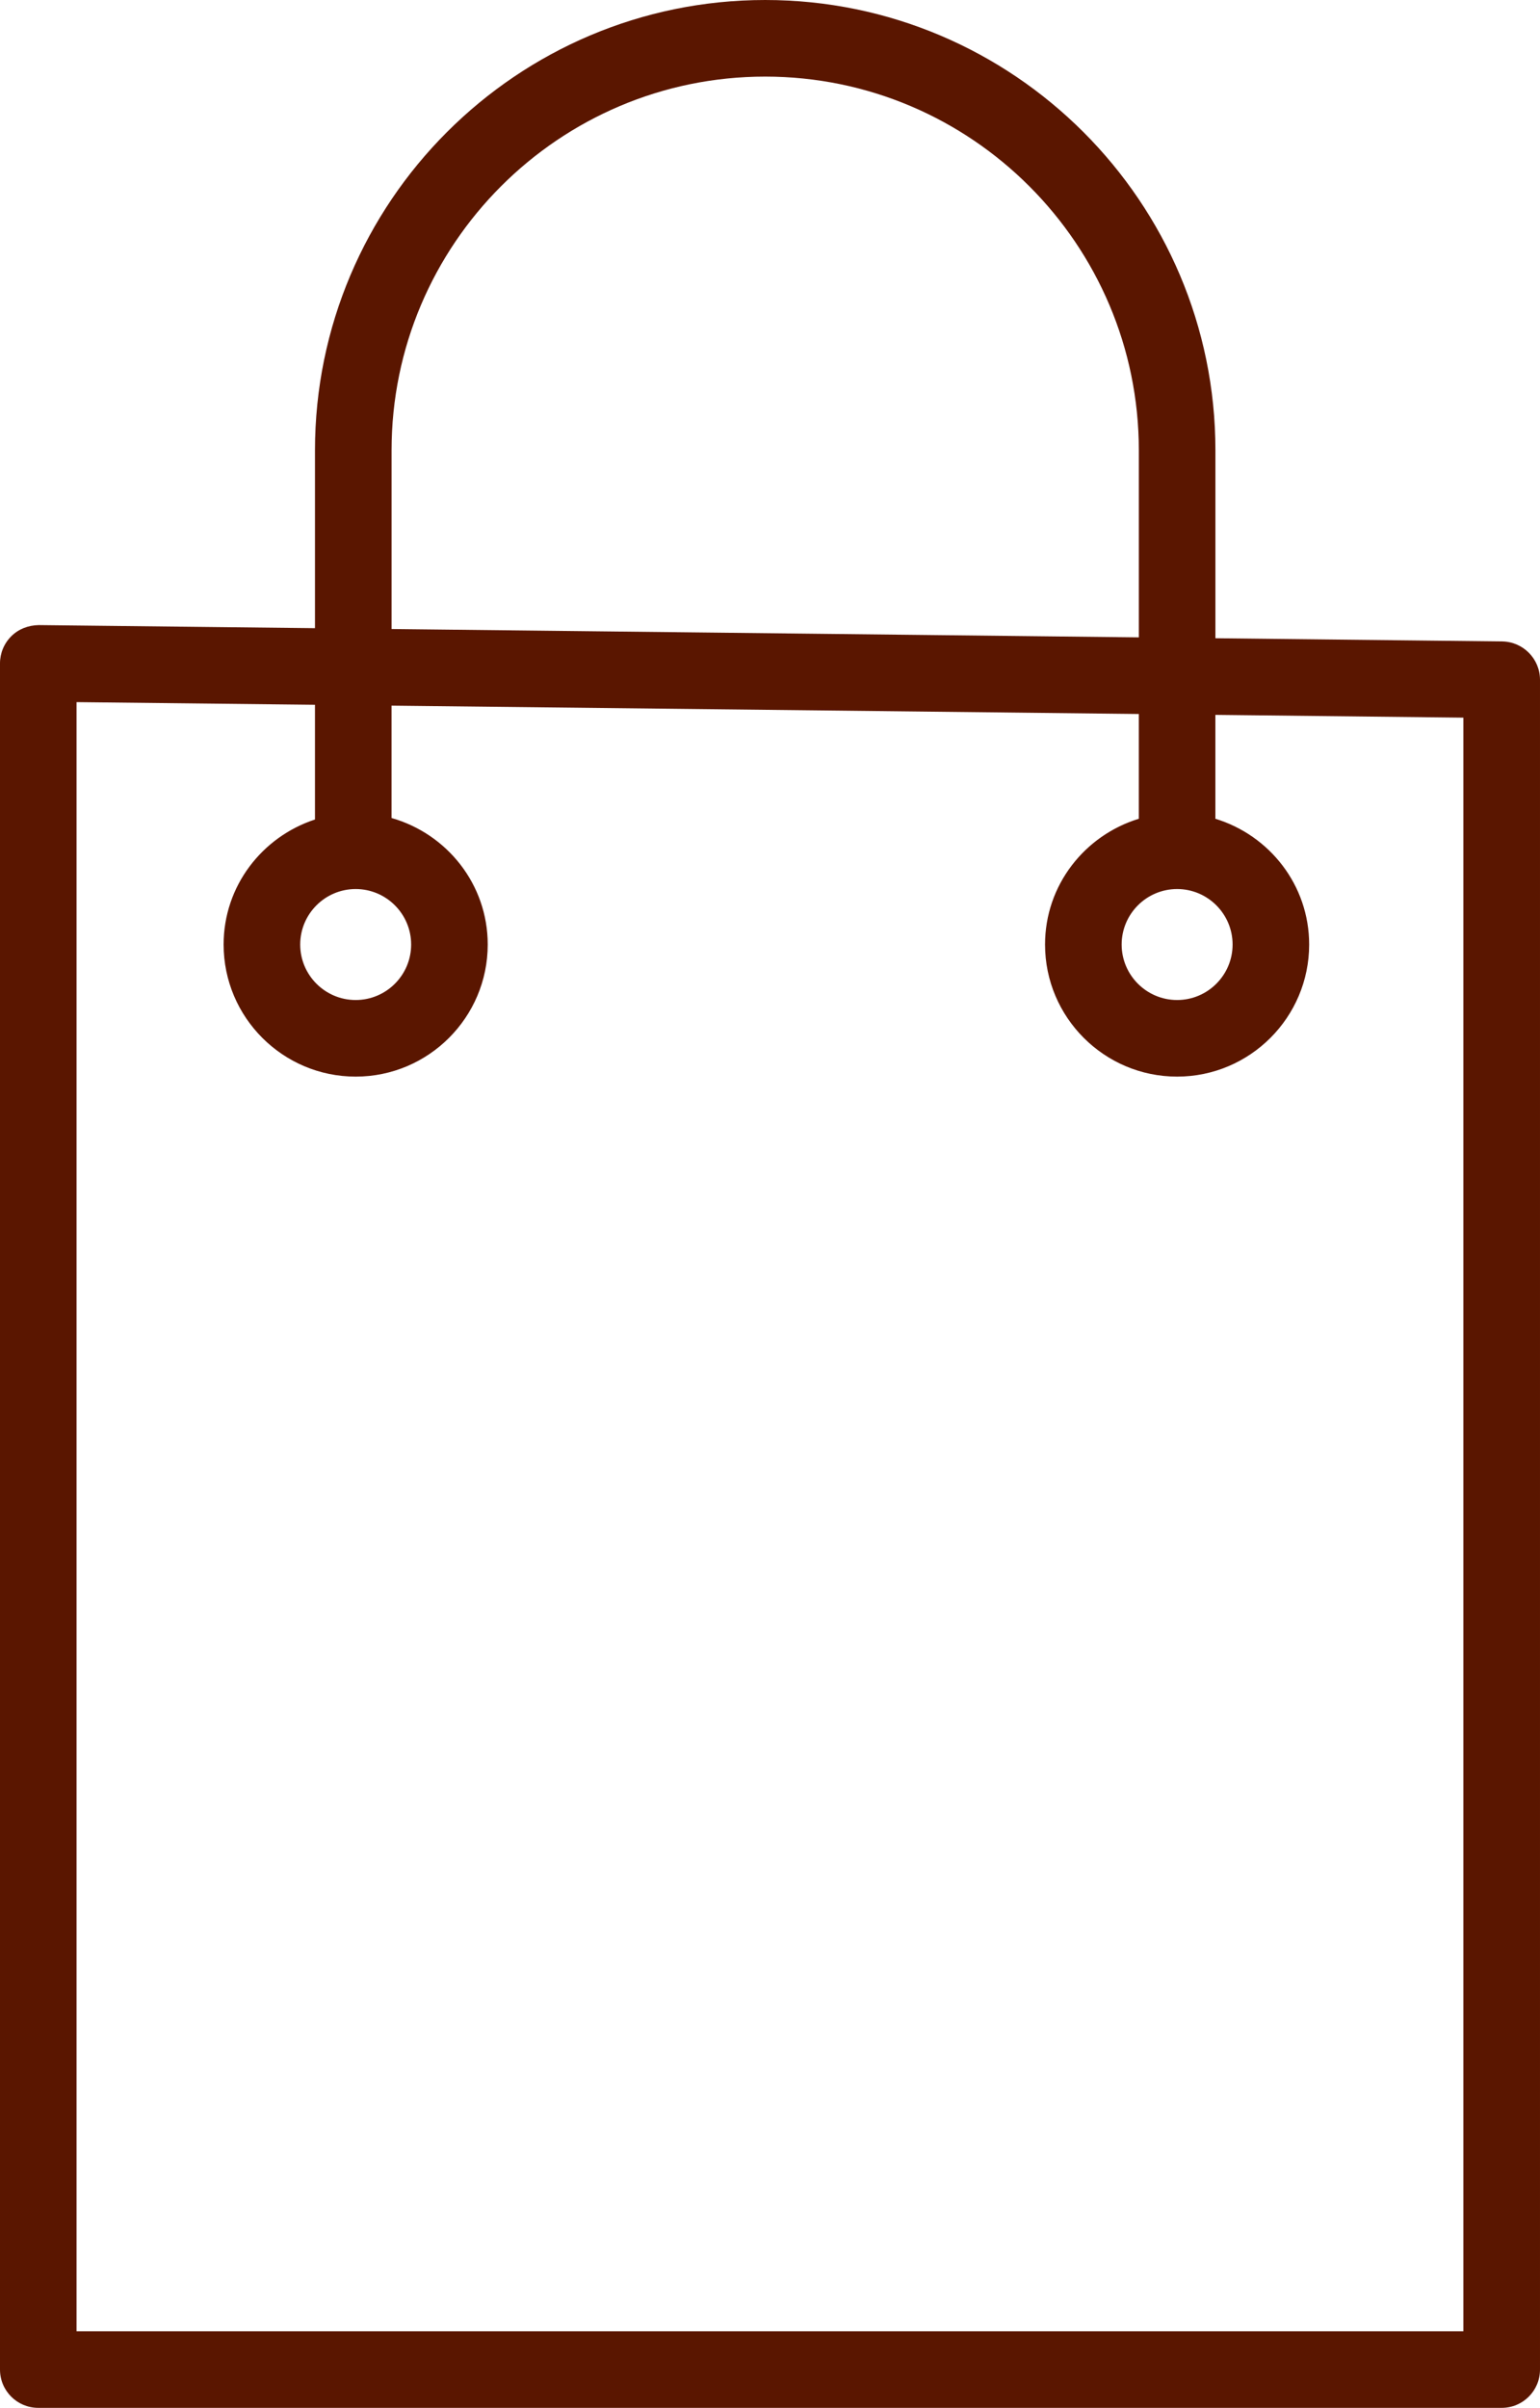
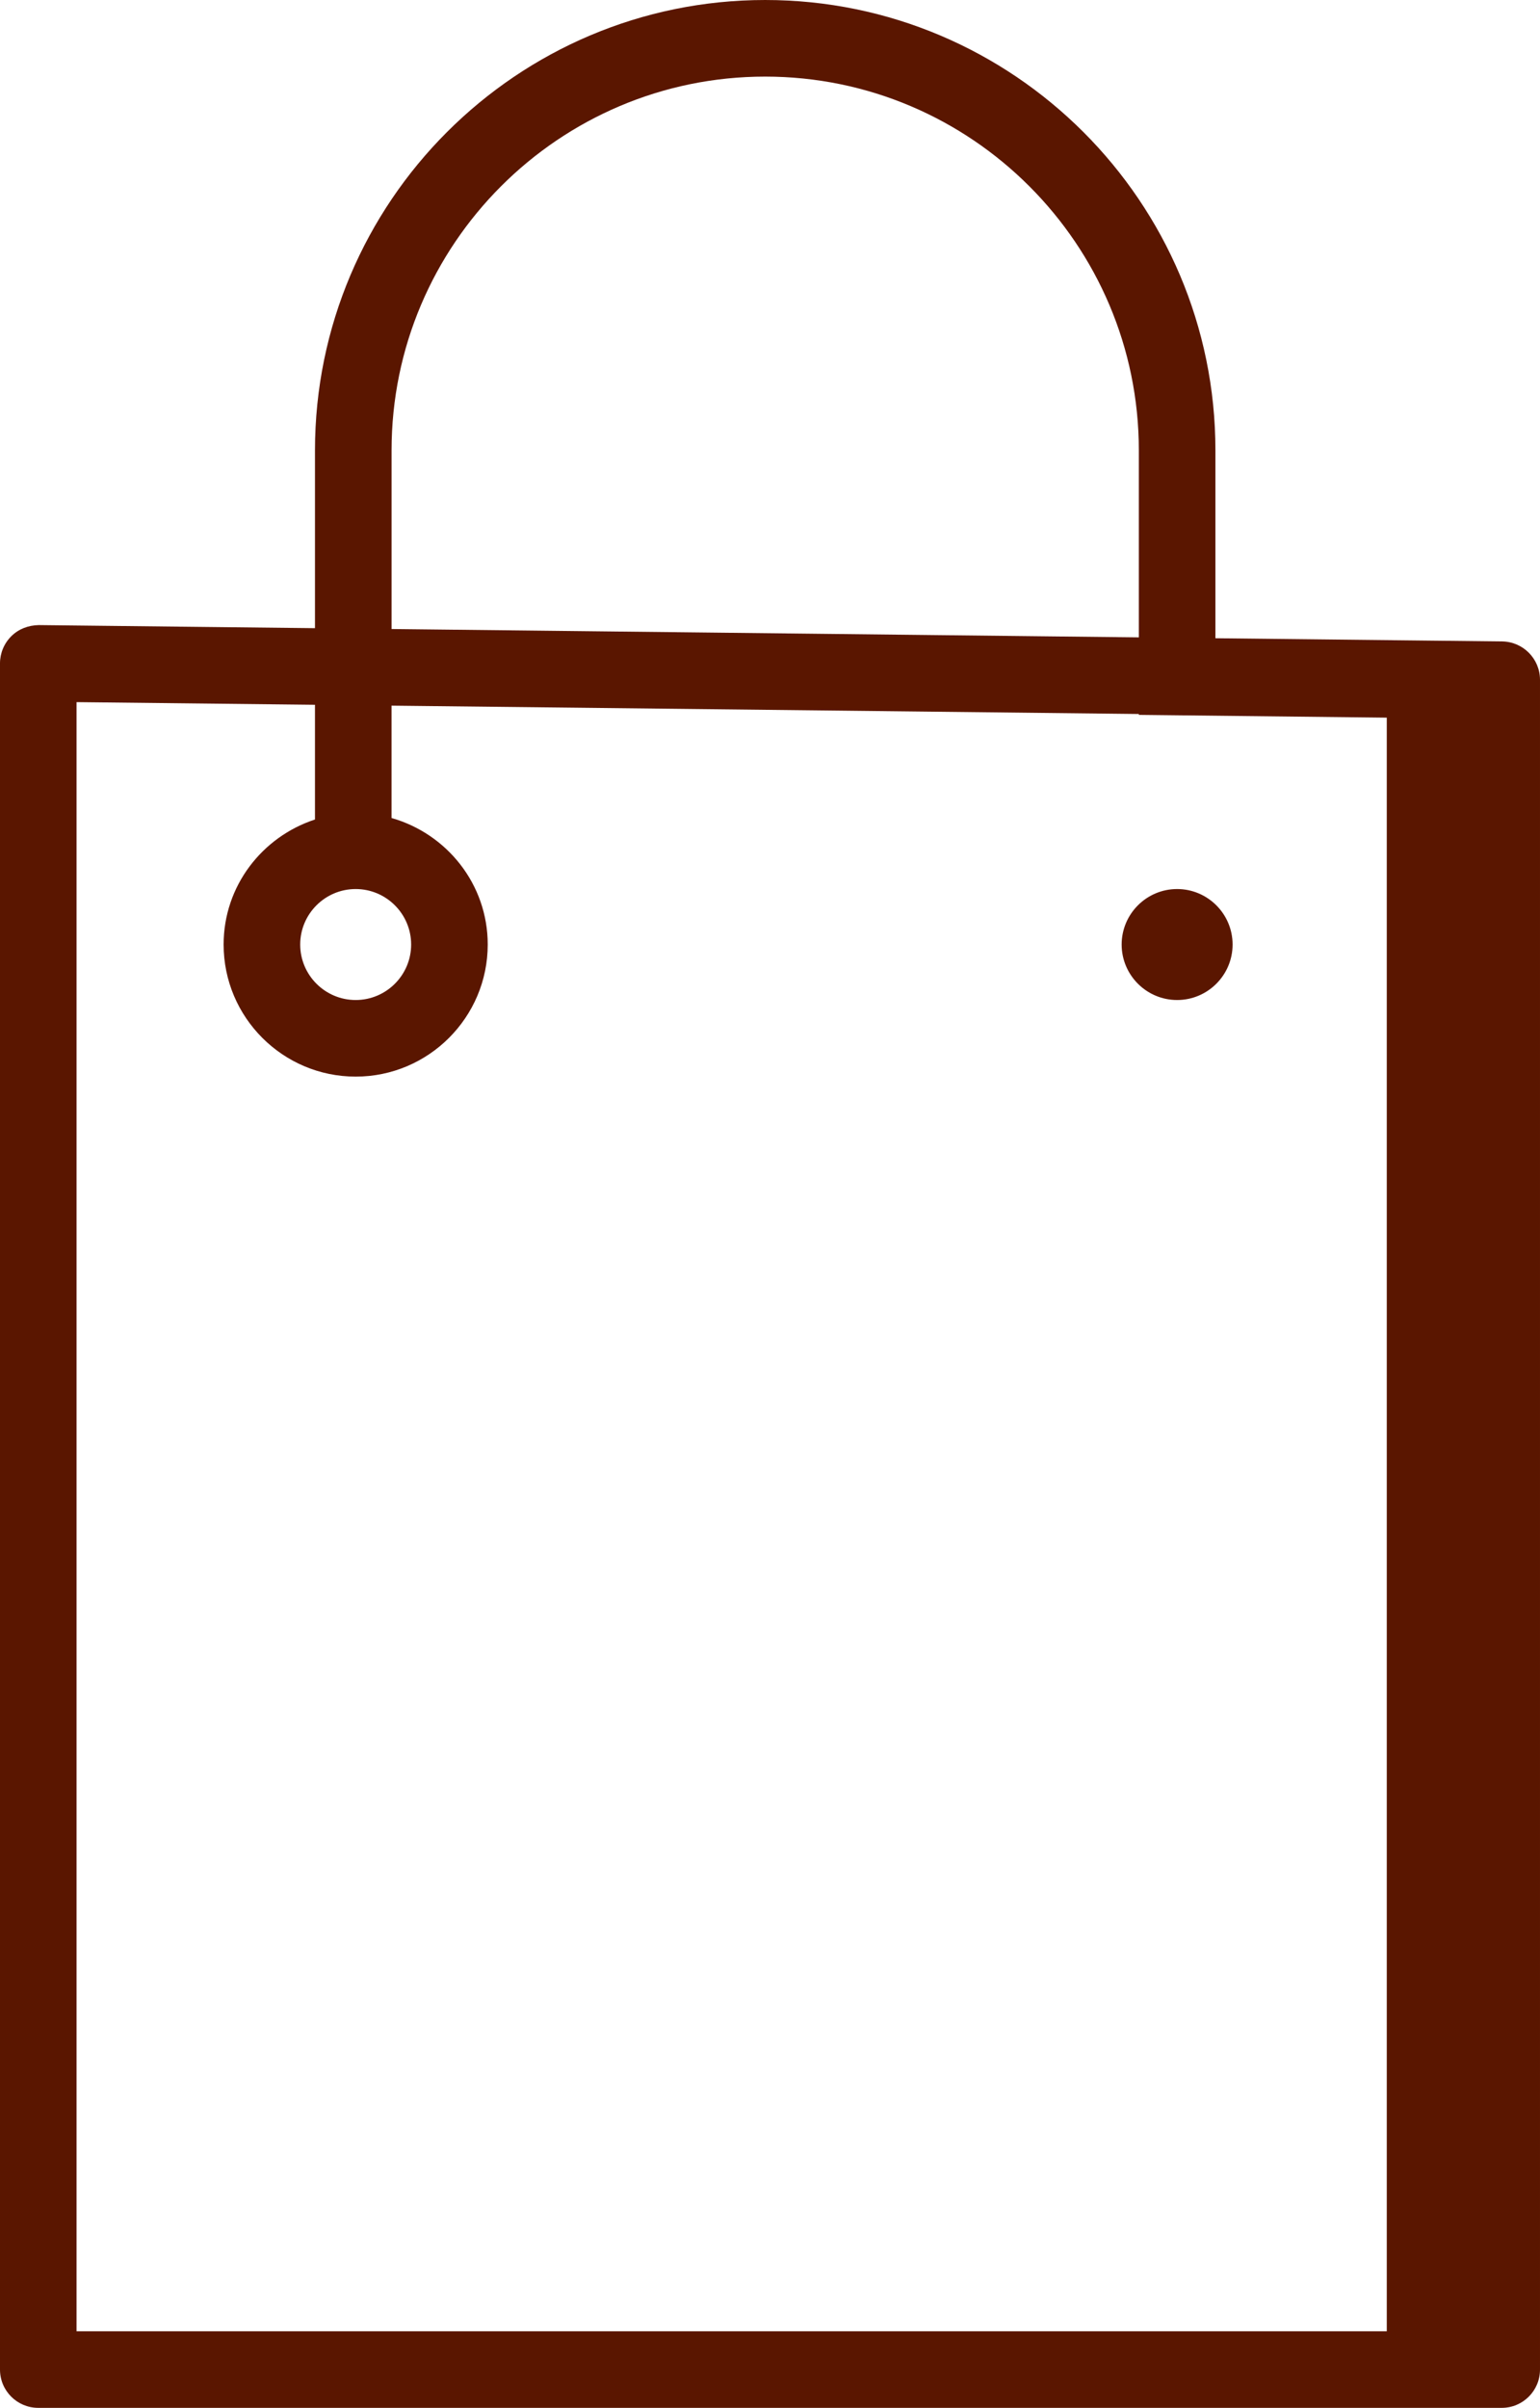
<svg xmlns="http://www.w3.org/2000/svg" xml:space="preserve" width="126.241mm" height="197.329mm" style="shape-rendering:geometricPrecision; text-rendering:geometricPrecision; image-rendering:optimizeQuality; fill-rule:evenodd; clip-rule:evenodd" viewBox="0 0 12325.65 19266.4">
  <defs>
    <style type="text/css">  .fil0 {fill:#5A1600;fill-rule:nonzero}  </style>
  </defs>
  <g id="Слой_x0020_1">
-     <path class="fil0" d="M12022.24 5132.36l-2294.44 -25.54 0 -1503.54c0,-1986.96 -1616.73,-3603.28 -3603.69,-3603.28 -1986.75,0 -3603.08,1616.54 -3603.08,3603.28l0 1423.05 -2211.3 -24.72c-83.77,1.84 -160.8,31.06 -218.82,88.67 -58.23,57.61 -90.92,136.08 -90.92,217.8l0 13651.85c0,169.38 137.09,306.47 306.47,306.47l11712.71 0c169.38,0 306.47,-137.09 306.47,-306.47l0 -13520.9c-0.21,-167.94 -135.46,-304.63 -303.4,-306.67zm-8888.27 -1529.08c0,-1648.82 1341.32,-2990.34 2990.14,-2990.34 1649.02,0 2990.75,1341.53 2990.75,2990.34l0 1496.6 -5980.89 -66.81 0 -1429.79zm8578.53 15050.18l-11099.77 0 0 -13035.44 1908.29 21.25 0 917.98c-422.72,138.32 -731.24,531.83 -731.24,1000.32 0,582.91 474.22,1056.92 1056.92,1056.92 582.7,0 1056.92,-474.22 1056.92,-1056.92 0,-482.59 -327.11,-886.32 -769.86,-1012.38l0 -898.98 5980.89 66.81 0 838.3c-432.74,132.39 -750.45,530.81 -750.45,1006.24 0,582.91 474.22,1056.92 1056.92,1056.92 582.7,0 1056.92,-474.22 1056.92,-1056.92 0,-475.44 -317.71,-874.06 -750.45,-1006.24l0 -831.35 1984.7 22.27 0 12911.22 0.21 0zm-8865.8 -11539.85c244.77,0 443.97,199.21 443.97,443.97 0,244.76 -199.21,443.97 -443.97,443.97 -244.76,0 -443.97,-199.21 -443.97,-443.97 0,-244.76 199.21,-443.97 443.97,-443.97zm6574.62 0c244.77,0 443.97,199.21 443.97,443.97 0,244.76 -199.21,443.97 -443.97,443.97 -244.76,0 -443.97,-199.21 -443.97,-443.97 0,-244.76 199.21,-443.97 443.97,-443.97z" />
+     <path class="fil0" d="M12022.24 5132.36l-2294.44 -25.54 0 -1503.54c0,-1986.96 -1616.73,-3603.28 -3603.69,-3603.28 -1986.75,0 -3603.08,1616.54 -3603.08,3603.28l0 1423.05 -2211.3 -24.72c-83.77,1.84 -160.8,31.06 -218.82,88.67 -58.23,57.61 -90.92,136.08 -90.92,217.8l0 13651.85c0,169.38 137.09,306.47 306.47,306.47l11712.71 0c169.38,0 306.47,-137.09 306.47,-306.47l0 -13520.9c-0.21,-167.94 -135.46,-304.63 -303.4,-306.67zm-8888.27 -1529.08c0,-1648.82 1341.32,-2990.34 2990.14,-2990.34 1649.02,0 2990.75,1341.53 2990.75,2990.34l0 1496.6 -5980.89 -66.81 0 -1429.79zm8578.53 15050.18l-11099.77 0 0 -13035.44 1908.29 21.25 0 917.98c-422.72,138.32 -731.24,531.83 -731.24,1000.32 0,582.91 474.22,1056.92 1056.92,1056.92 582.7,0 1056.92,-474.22 1056.92,-1056.92 0,-482.59 -327.11,-886.32 -769.86,-1012.38l0 -898.98 5980.89 66.81 0 838.3l0 -831.35 1984.7 22.27 0 12911.22 0.21 0zm-8865.8 -11539.85c244.77,0 443.97,199.21 443.97,443.97 0,244.76 -199.21,443.97 -443.97,443.97 -244.76,0 -443.97,-199.21 -443.97,-443.97 0,-244.76 199.21,-443.97 443.97,-443.97zm6574.62 0c244.77,0 443.97,199.21 443.97,443.97 0,244.76 -199.21,443.97 -443.97,443.97 -244.76,0 -443.97,-199.21 -443.97,-443.97 0,-244.76 199.21,-443.97 443.97,-443.97z" />
  </g>
</svg>